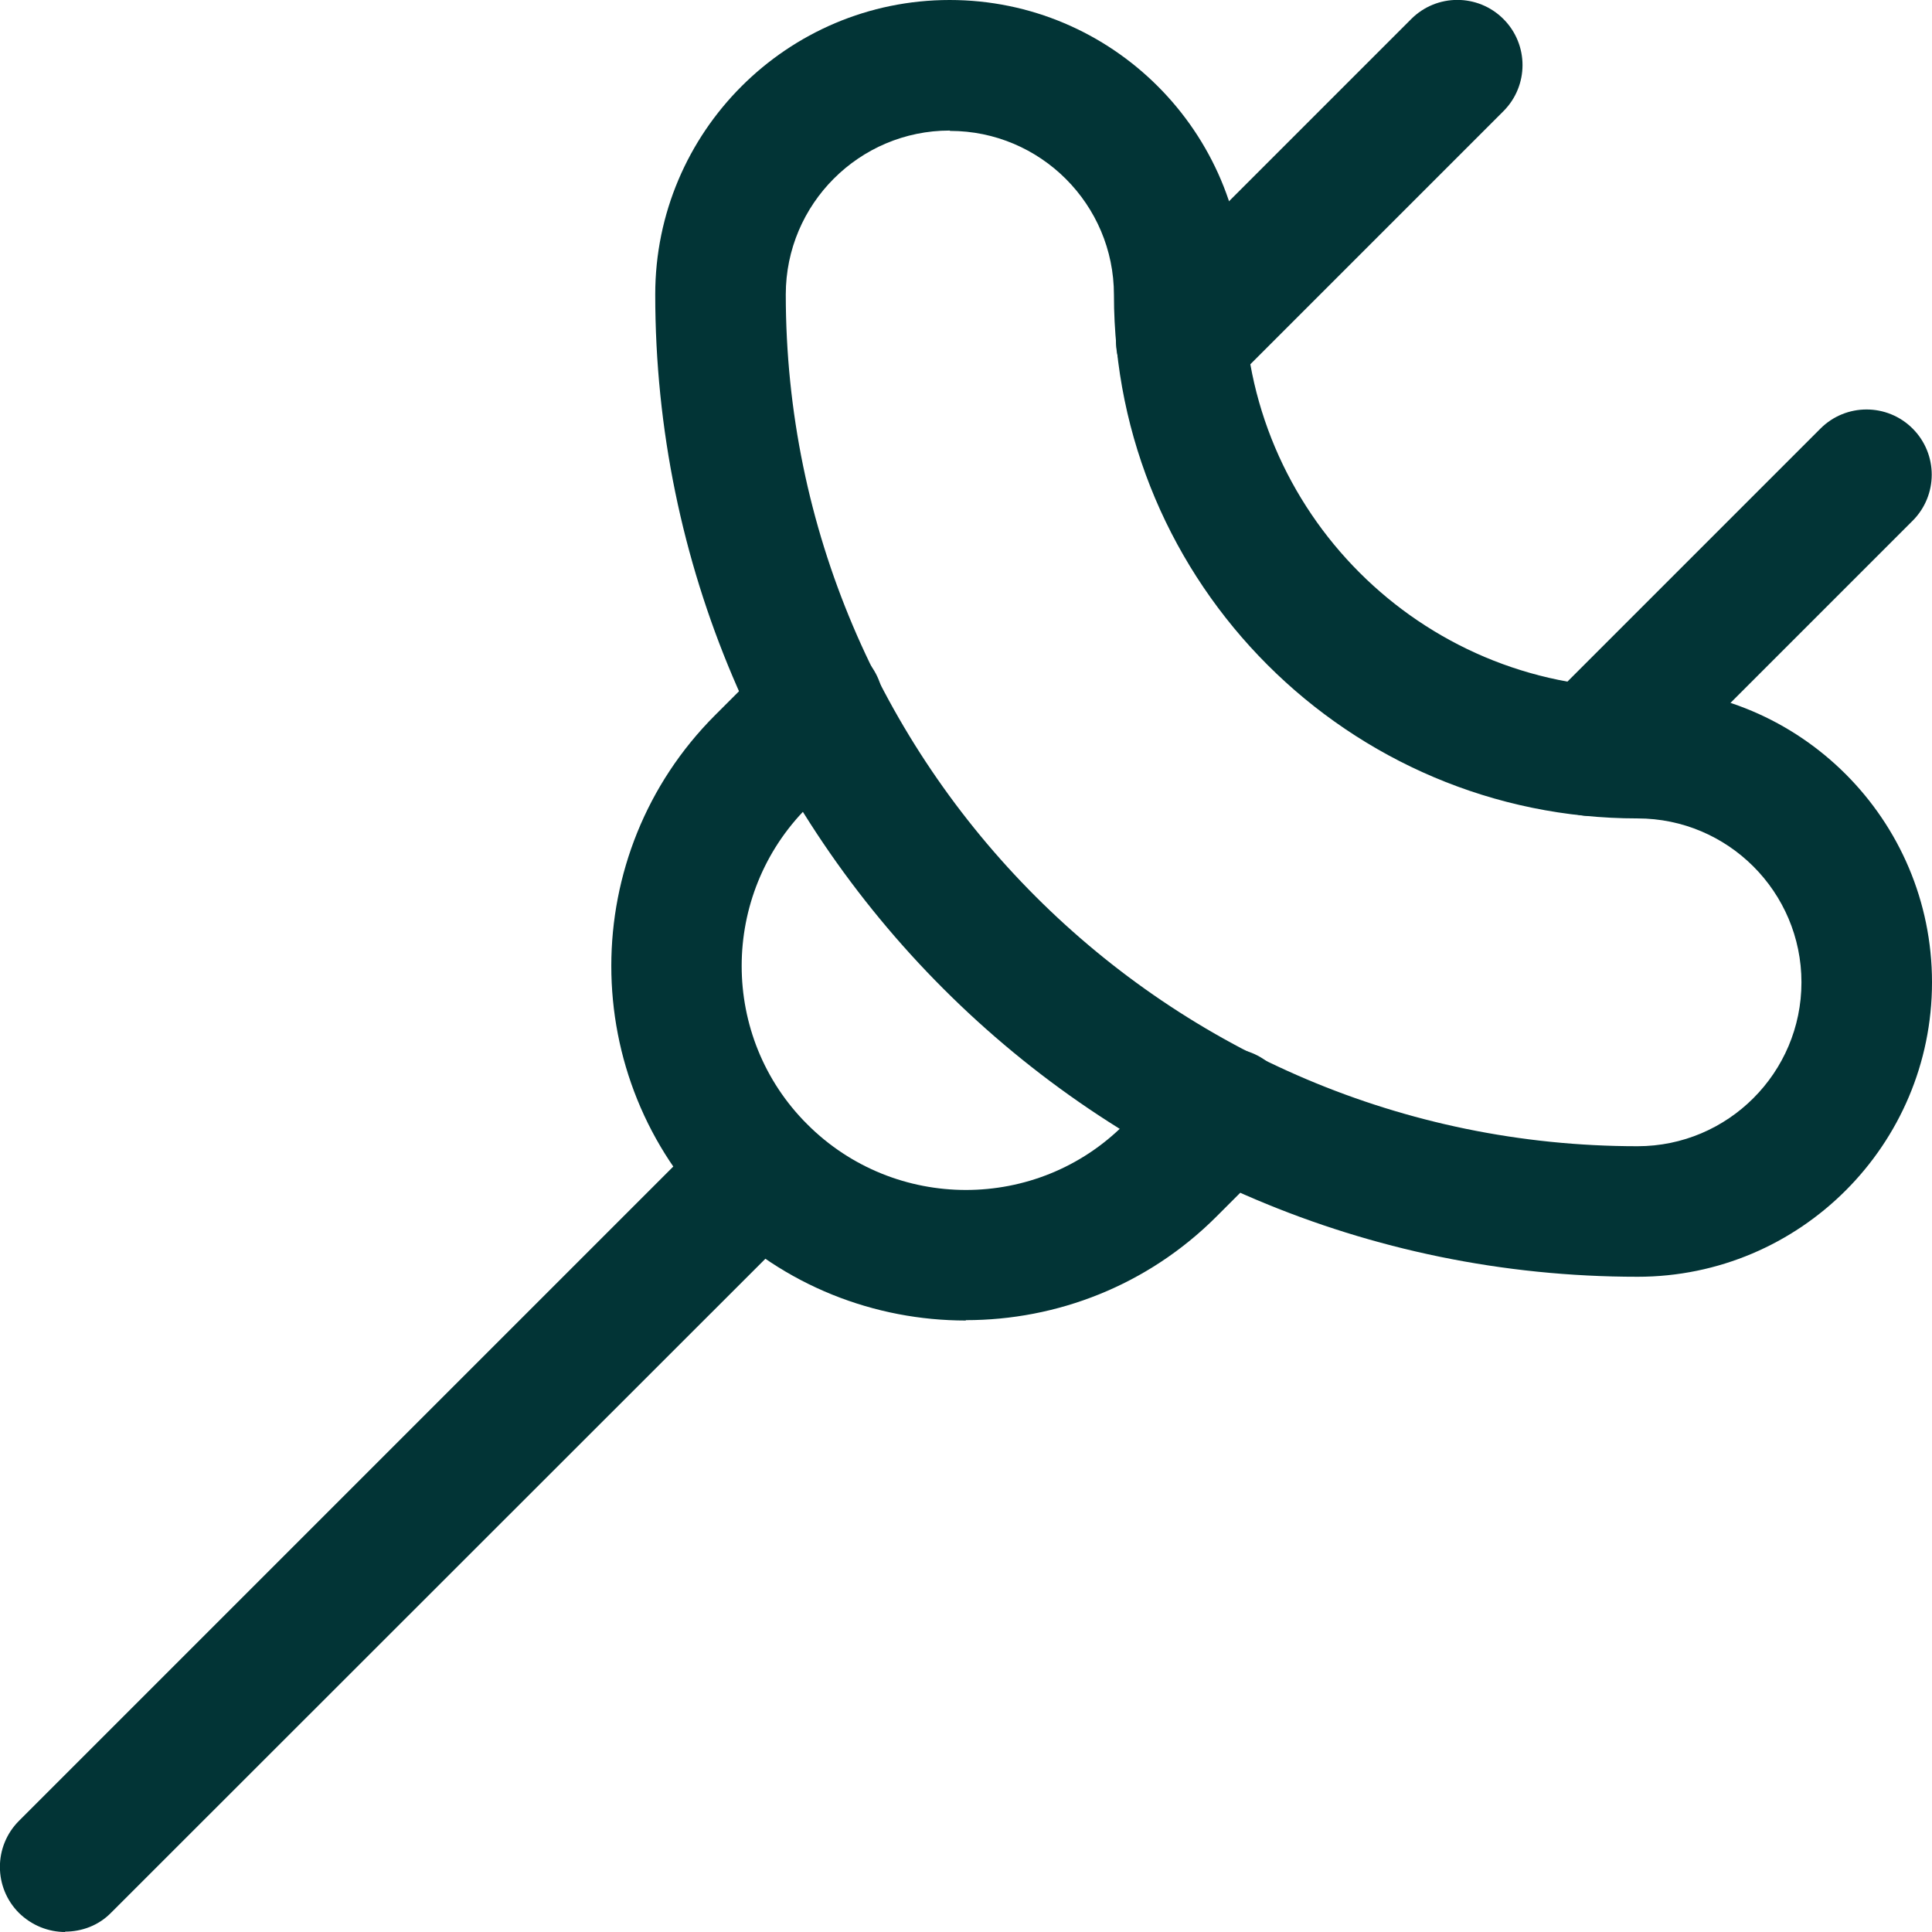
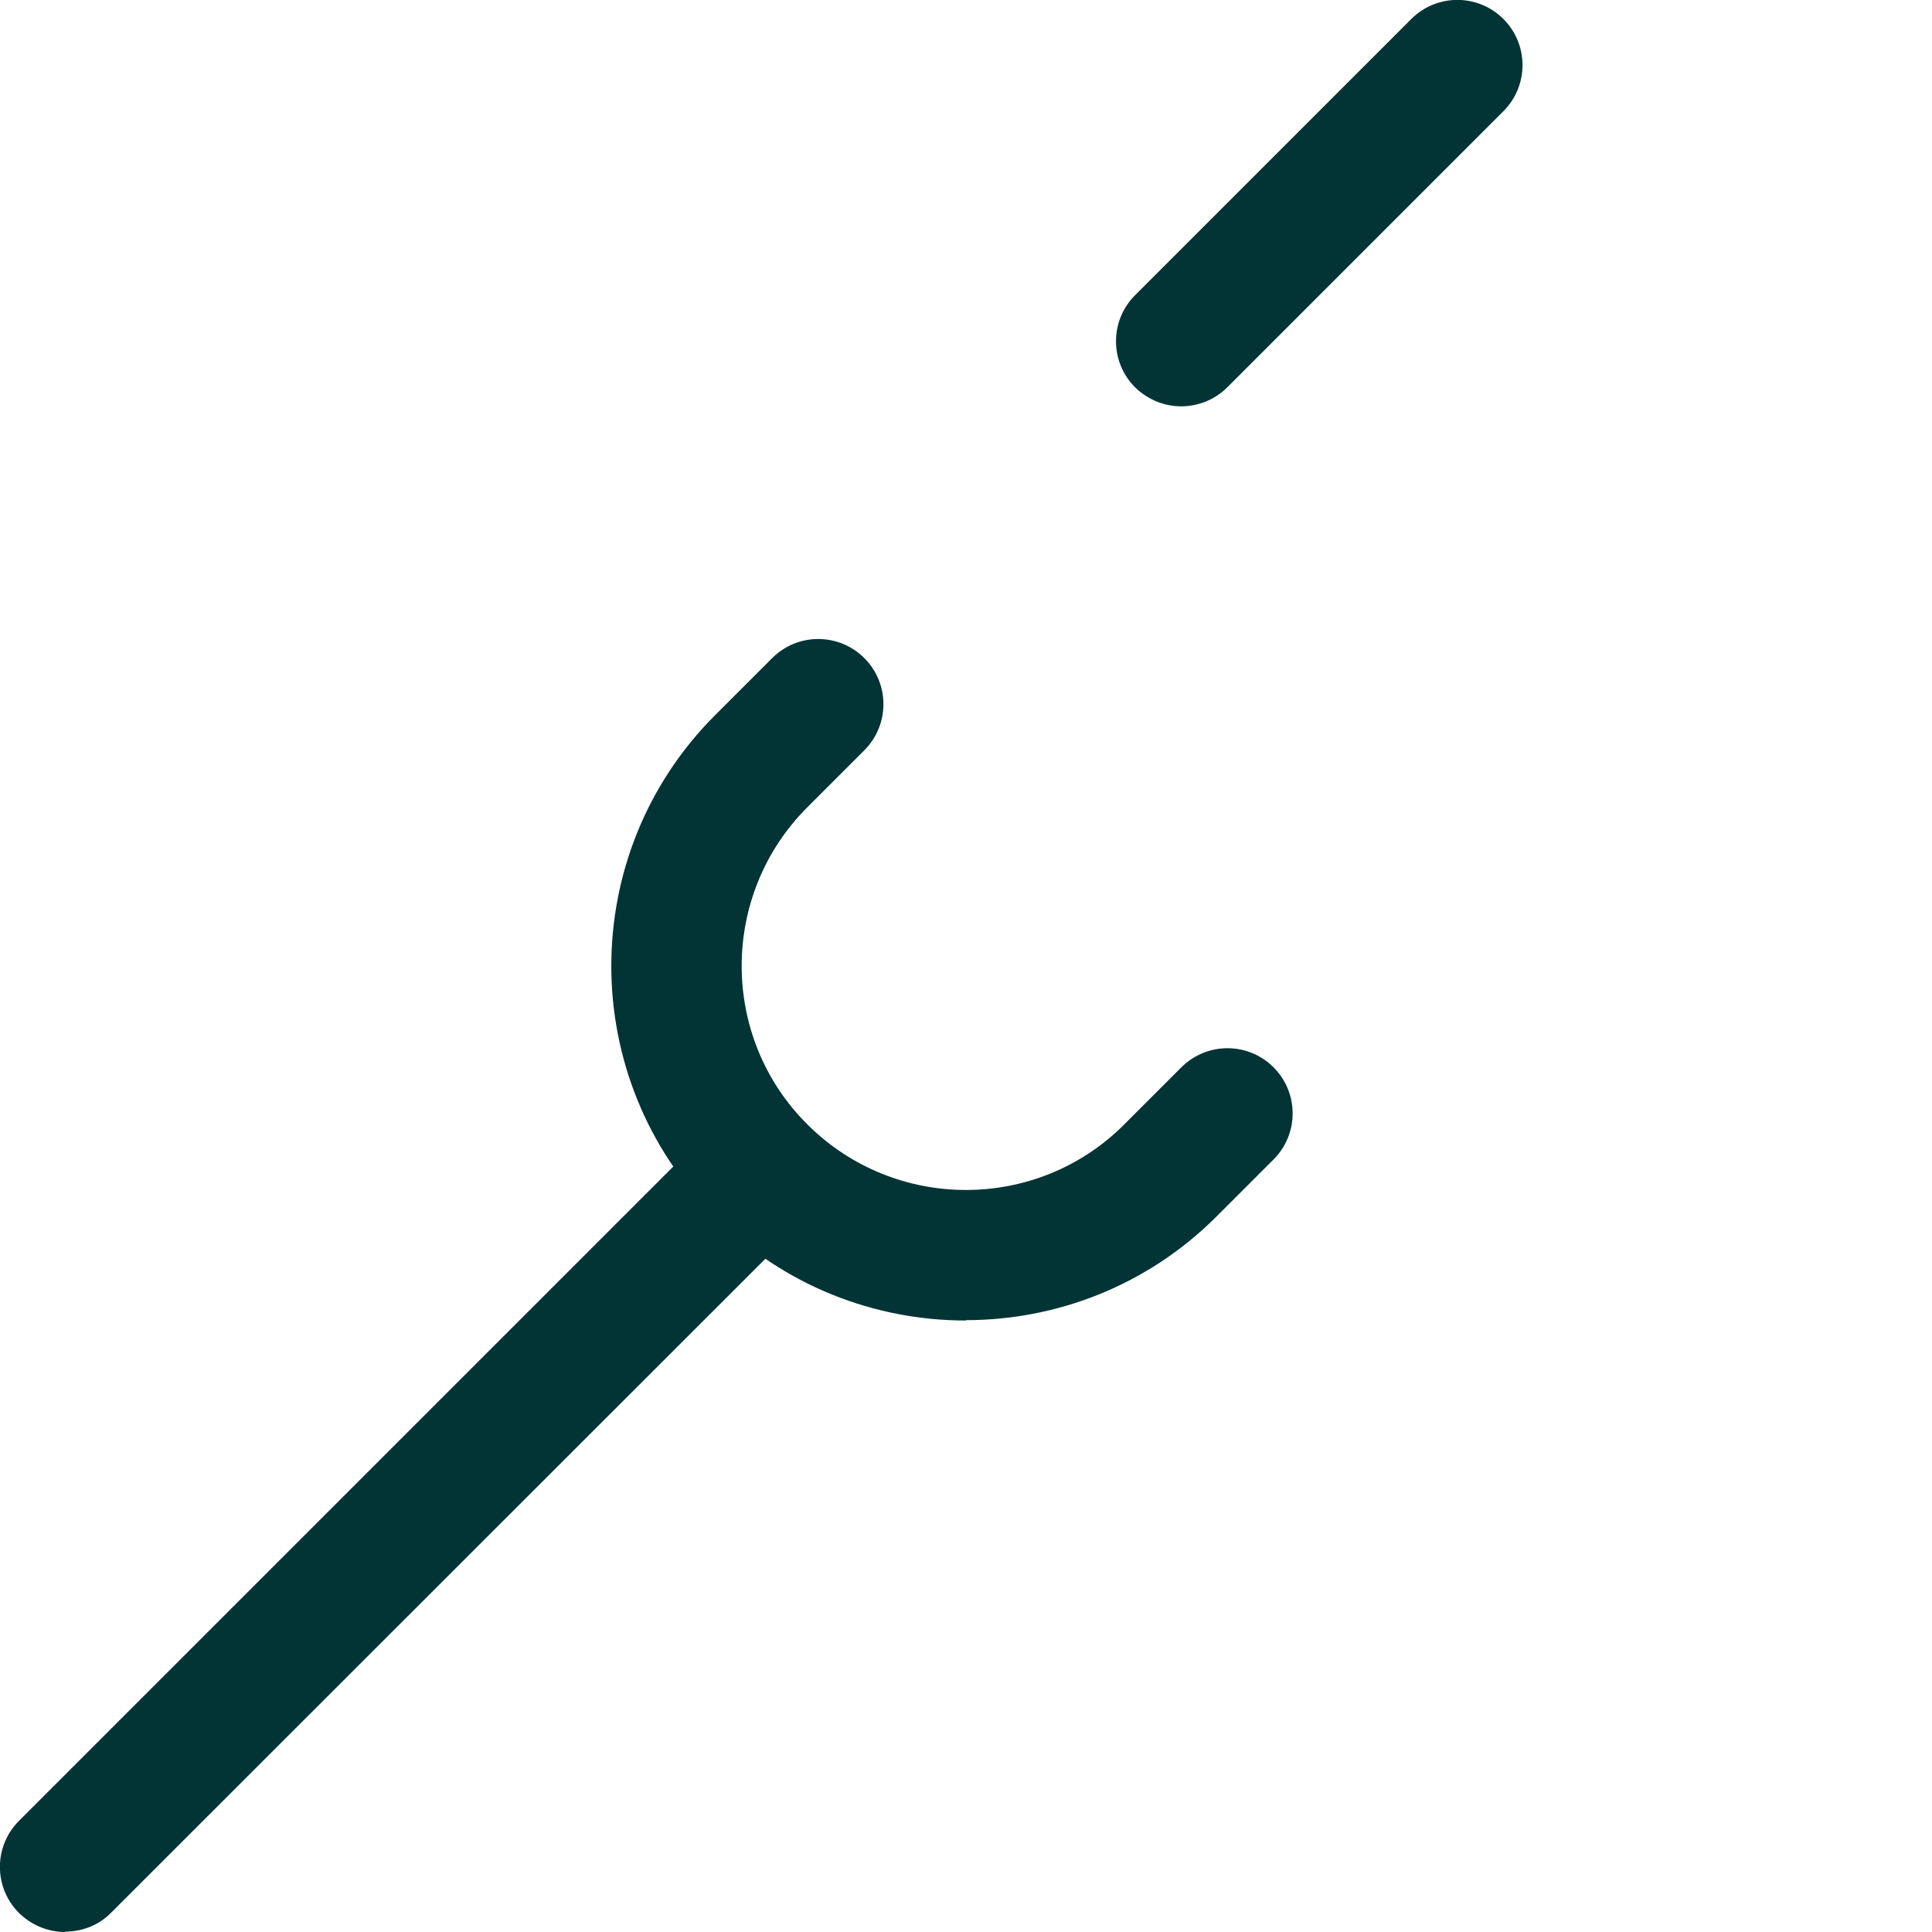
<svg xmlns="http://www.w3.org/2000/svg" id="Laag_1" data-name="Laag 1" viewBox="0 0 53.87 53.87">
  <defs>
    <style>
      .cls-1 {
        fill: #023436;
        stroke-width: 0px;
      }
    </style>
  </defs>
  <path class="cls-1" d="m1.82,53.87c-.47,0-.93-.18-1.29-.53-.71-.71-.71-1.86,0-2.57l19.41-19.41c.71-.71,1.86-.71,2.57,0,.71.71.71,1.86,0,2.57L3.1,53.33c-.35.36-.82.53-1.29.53Z" />
  <path class="cls-1" d="m32.94,11.33c-.47,0-.93-.18-1.29-.53-.71-.71-.71-1.86,0-2.57l7.7-7.7c.71-.71,1.86-.71,2.57,0s.71,1.86,0,2.57l-7.7,7.7c-.35.35-.82.53-1.29.53Z" />
-   <path class="cls-1" d="m44.35,22.75c-.47,0-.93-.18-1.29-.53-.71-.71-.71-1.86,0-2.57l7.7-7.7c.71-.71,1.86-.71,2.57,0s.71,1.86,0,2.57l-7.7,7.7c-.35.35-.82.53-1.29.53Z" />
  <path class="cls-1" d="m26.93,36.82c-2.53,0-5.07-.96-6.99-2.89-3.86-3.86-3.86-10.13,0-13.99l1.59-1.59c.71-.71,1.86-.71,2.57,0s.71,1.86,0,2.57l-1.59,1.59c-2.44,2.44-2.44,6.41,0,8.84,2.44,2.44,6.41,2.44,8.84,0l1.59-1.59c.71-.71,1.86-.71,2.57,0,.71.71.71,1.86,0,2.57l-1.59,1.59c-1.93,1.93-4.46,2.89-6.99,2.89Z" />
-   <path class="cls-1" d="m45.66,35.6c-15.1,0-27.39-12.29-27.39-27.39C18.27,3.68,21.95,0,26.48,0s8.21,3.68,8.21,8.21c0,6.05,4.92,10.97,10.97,10.97,4.53,0,8.21,3.68,8.21,8.21s-3.68,8.21-8.21,8.21ZM26.48,3.64c-2.52,0-4.57,2.05-4.57,4.57,0,13.1,10.66,23.75,23.75,23.75,2.52,0,4.57-2.05,4.57-4.57s-2.05-4.57-4.57-4.57c-8.05,0-14.6-6.55-14.6-14.6,0-2.52-2.05-4.57-4.57-4.57Z" />
</svg>